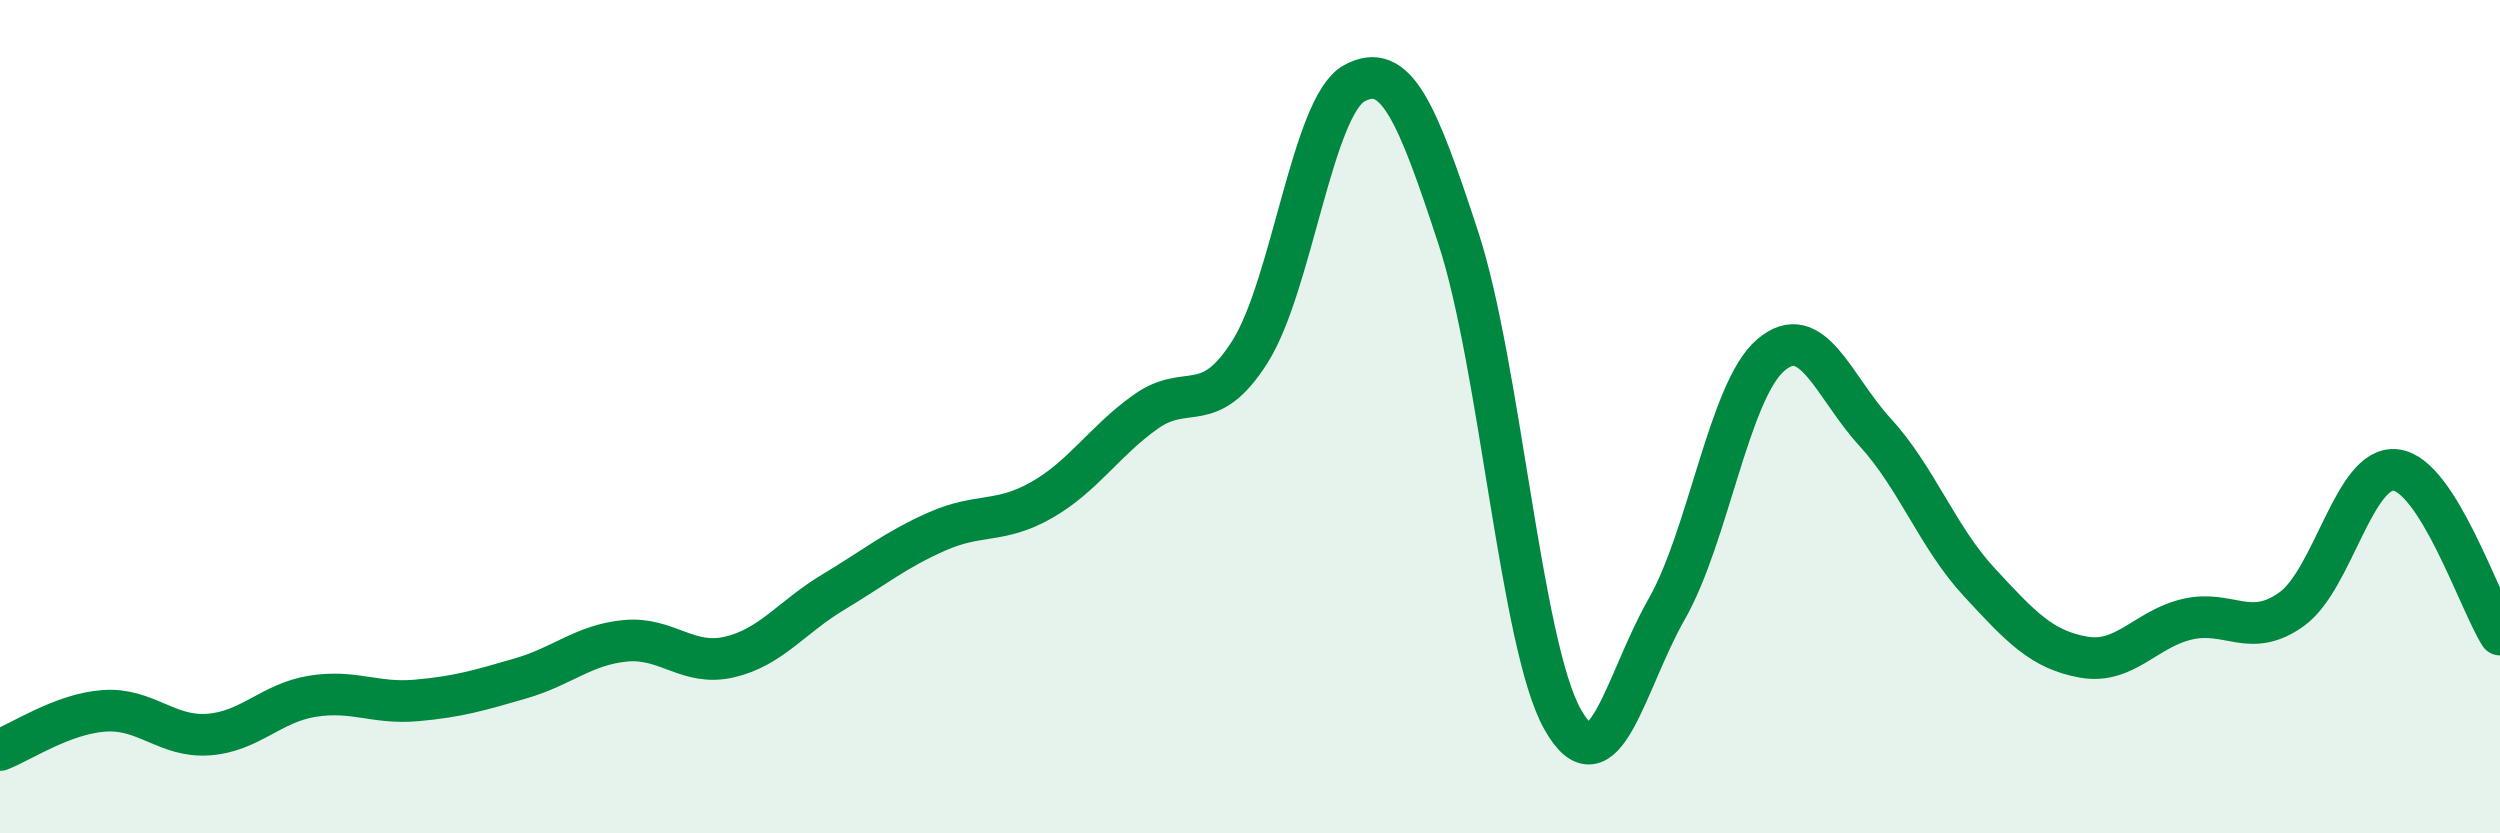
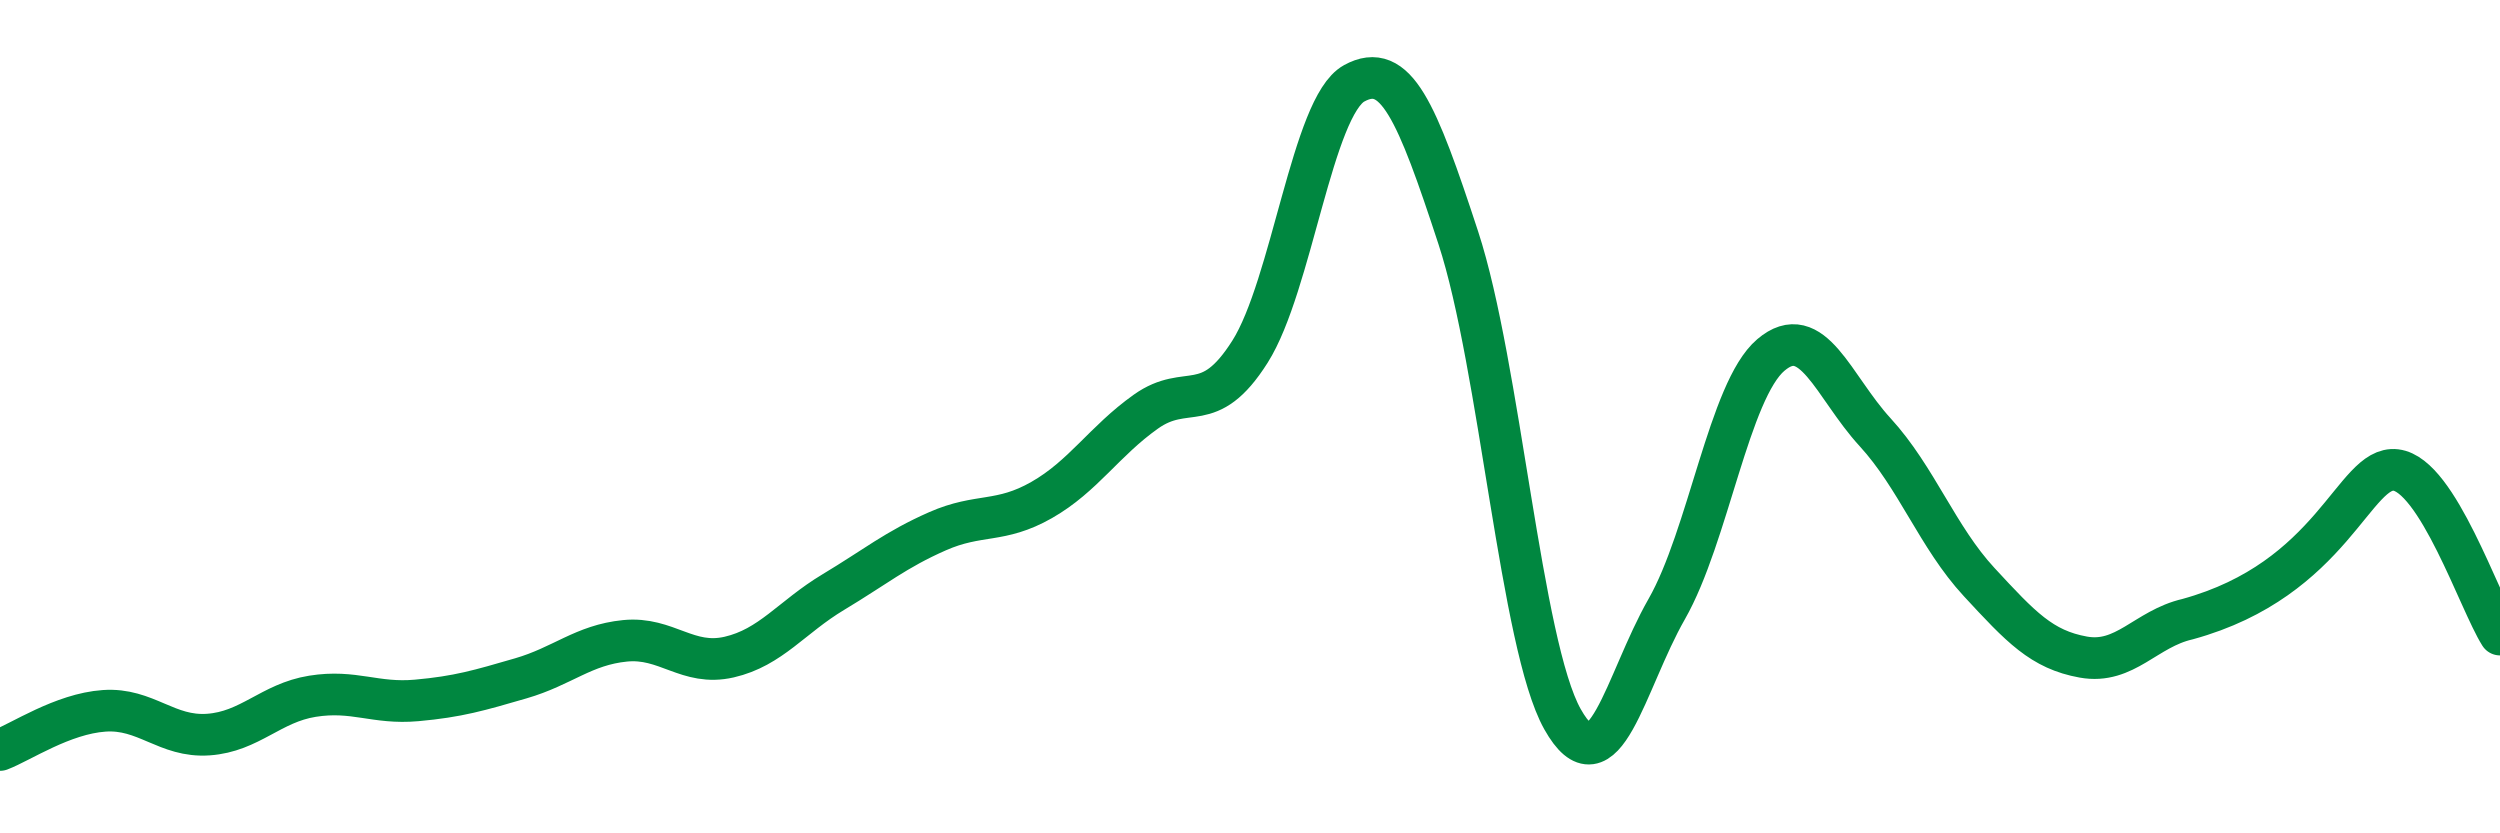
<svg xmlns="http://www.w3.org/2000/svg" width="60" height="20" viewBox="0 0 60 20">
-   <path d="M 0,18 C 0.5,17.81 1.5,17.13 2.5,17.06 C 3.5,16.99 4,17.7 5,17.63 C 6,17.56 6.5,16.87 7.5,16.71 C 8.5,16.55 9,16.9 10,16.81 C 11,16.72 11.5,16.57 12.5,16.28 C 13.5,15.99 14,15.48 15,15.38 C 16,15.28 16.5,16 17.5,15.77 C 18.5,15.54 19,14.81 20,14.21 C 21,13.61 21.5,13.19 22.5,12.75 C 23.5,12.31 24,12.57 25,12 C 26,11.43 26.5,10.59 27.5,9.88 C 28.5,9.17 29,10.02 30,8.44 C 31,6.86 31.5,2.55 32.5,2 C 33.5,1.45 34,2.66 35,5.71 C 36,8.76 36.5,15.48 37.5,17.26 C 38.5,19.04 39,16.37 40,14.62 C 41,12.87 41.5,9.37 42.5,8.52 C 43.5,7.67 44,9.28 45,10.37 C 46,11.46 46.5,12.89 47.5,13.97 C 48.5,15.05 49,15.59 50,15.77 C 51,15.95 51.5,15.09 52.5,14.86 C 53.5,14.63 54,15.34 55,14.62 C 56,13.9 56.5,11.16 57.5,11.28 C 58.5,11.4 59.5,14.44 60,15.23L60 20L0 20Z" fill="#008740" opacity="0.1" stroke-linecap="round" stroke-linejoin="round" />
-   <path d="M 0,18 C 0.5,17.81 1.5,17.13 2.5,17.06 C 3.5,16.99 4,17.7 5,17.63 C 6,17.56 6.5,16.87 7.5,16.71 C 8.5,16.55 9,16.9 10,16.81 C 11,16.72 11.5,16.57 12.5,16.28 C 13.5,15.99 14,15.48 15,15.38 C 16,15.28 16.5,16 17.5,15.77 C 18.5,15.54 19,14.81 20,14.21 C 21,13.61 21.5,13.19 22.5,12.75 C 23.5,12.31 24,12.57 25,12 C 26,11.43 26.5,10.59 27.5,9.88 C 28.5,9.17 29,10.02 30,8.44 C 31,6.86 31.5,2.55 32.5,2 C 33.5,1.45 34,2.66 35,5.71 C 36,8.76 36.5,15.48 37.5,17.26 C 38.5,19.04 39,16.37 40,14.62 C 41,12.87 41.5,9.37 42.5,8.52 C 43.5,7.67 44,9.28 45,10.37 C 46,11.46 46.5,12.89 47.5,13.97 C 48.5,15.05 49,15.59 50,15.77 C 51,15.95 51.5,15.09 52.5,14.86 C 53.5,14.63 54,15.34 55,14.62 C 56,13.9 56.5,11.16 57.5,11.28 C 58.5,11.4 59.5,14.44 60,15.23" stroke="#008740" stroke-width="1" fill="none" stroke-linecap="round" stroke-linejoin="round" />
+   <path d="M 0,18 C 0.5,17.81 1.5,17.13 2.5,17.06 C 3.5,16.99 4,17.7 5,17.63 C 6,17.56 6.5,16.87 7.5,16.71 C 8.5,16.55 9,16.9 10,16.81 C 11,16.72 11.5,16.57 12.5,16.28 C 13.5,15.99 14,15.48 15,15.38 C 16,15.28 16.5,16 17.5,15.77 C 18.5,15.54 19,14.81 20,14.21 C 21,13.61 21.5,13.19 22.5,12.75 C 23.5,12.31 24,12.57 25,12 C 26,11.43 26.5,10.59 27.5,9.88 C 28.5,9.17 29,10.02 30,8.44 C 31,6.86 31.5,2.55 32.5,2 C 33.5,1.45 34,2.66 35,5.71 C 36,8.76 36.5,15.48 37.5,17.26 C 38.5,19.04 39,16.37 40,14.62 C 41,12.87 41.5,9.37 42.5,8.52 C 43.5,7.67 44,9.28 45,10.37 C 46,11.46 46.5,12.89 47.5,13.97 C 48.5,15.05 49,15.59 50,15.77 C 51,15.95 51.5,15.09 52.5,14.86 C 56,13.9 56.5,11.16 57.5,11.28 C 58.5,11.4 59.5,14.44 60,15.23" stroke="#008740" stroke-width="1" fill="none" stroke-linecap="round" stroke-linejoin="round" />
</svg>